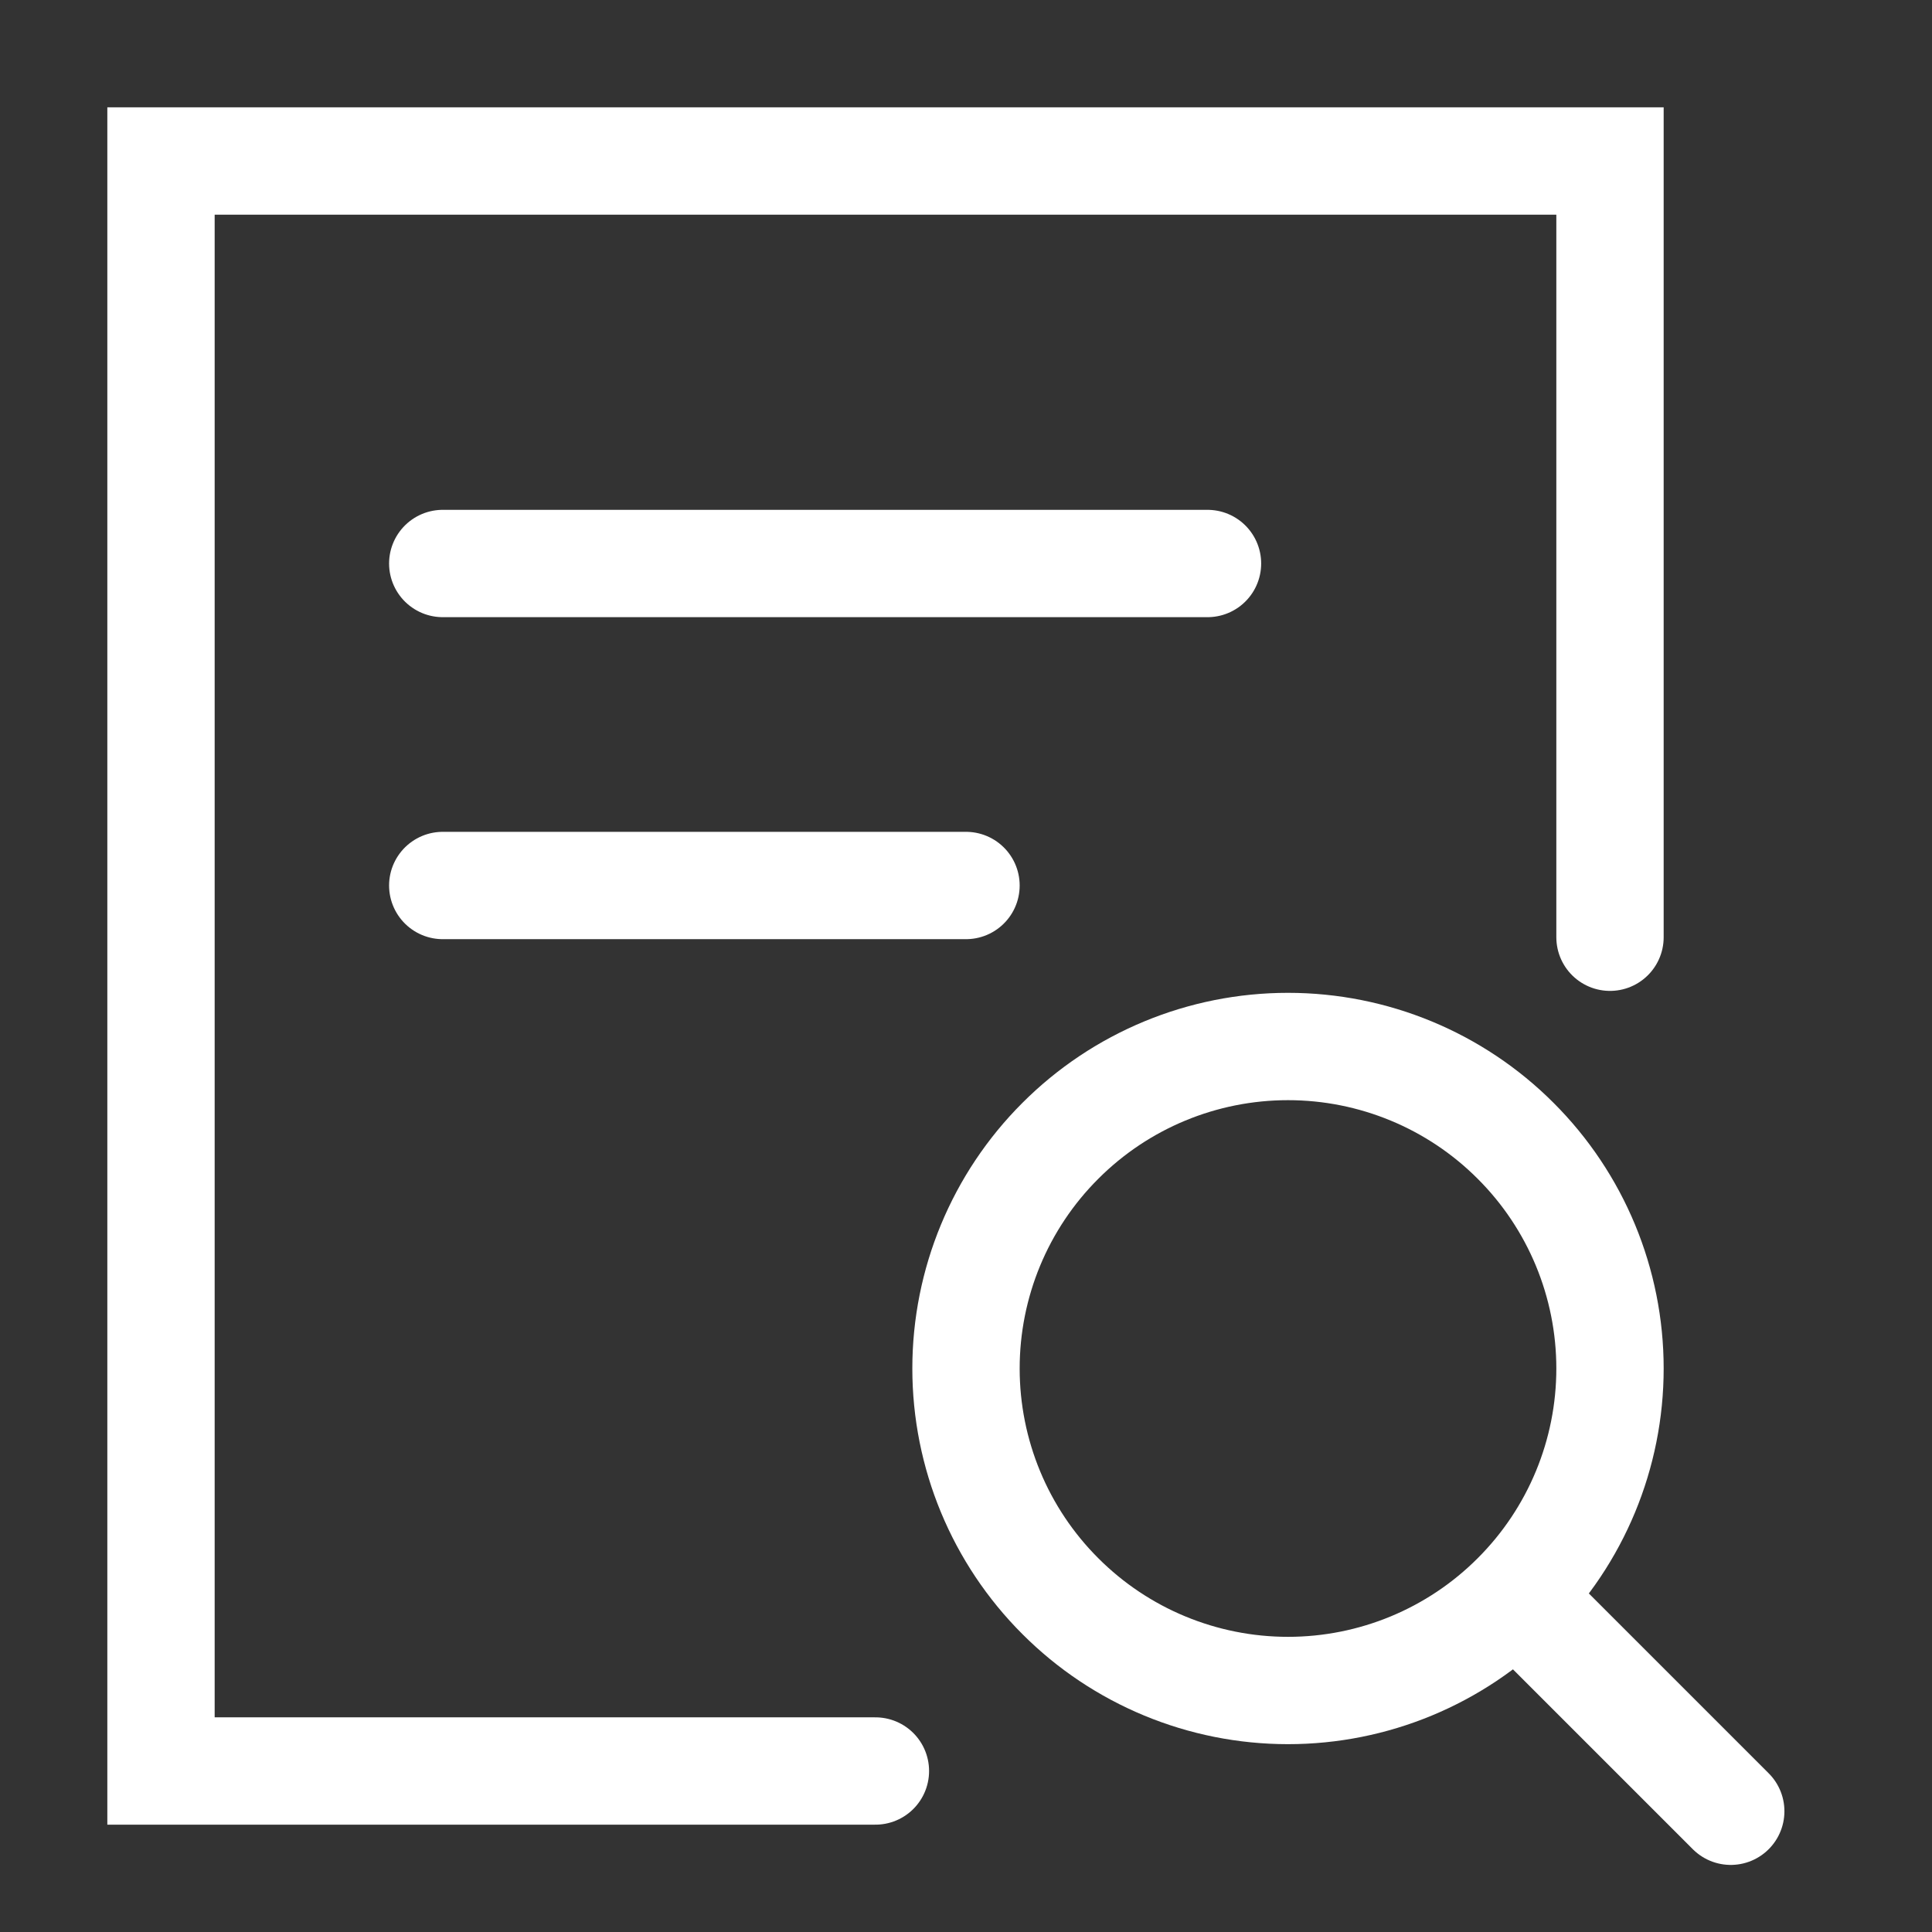
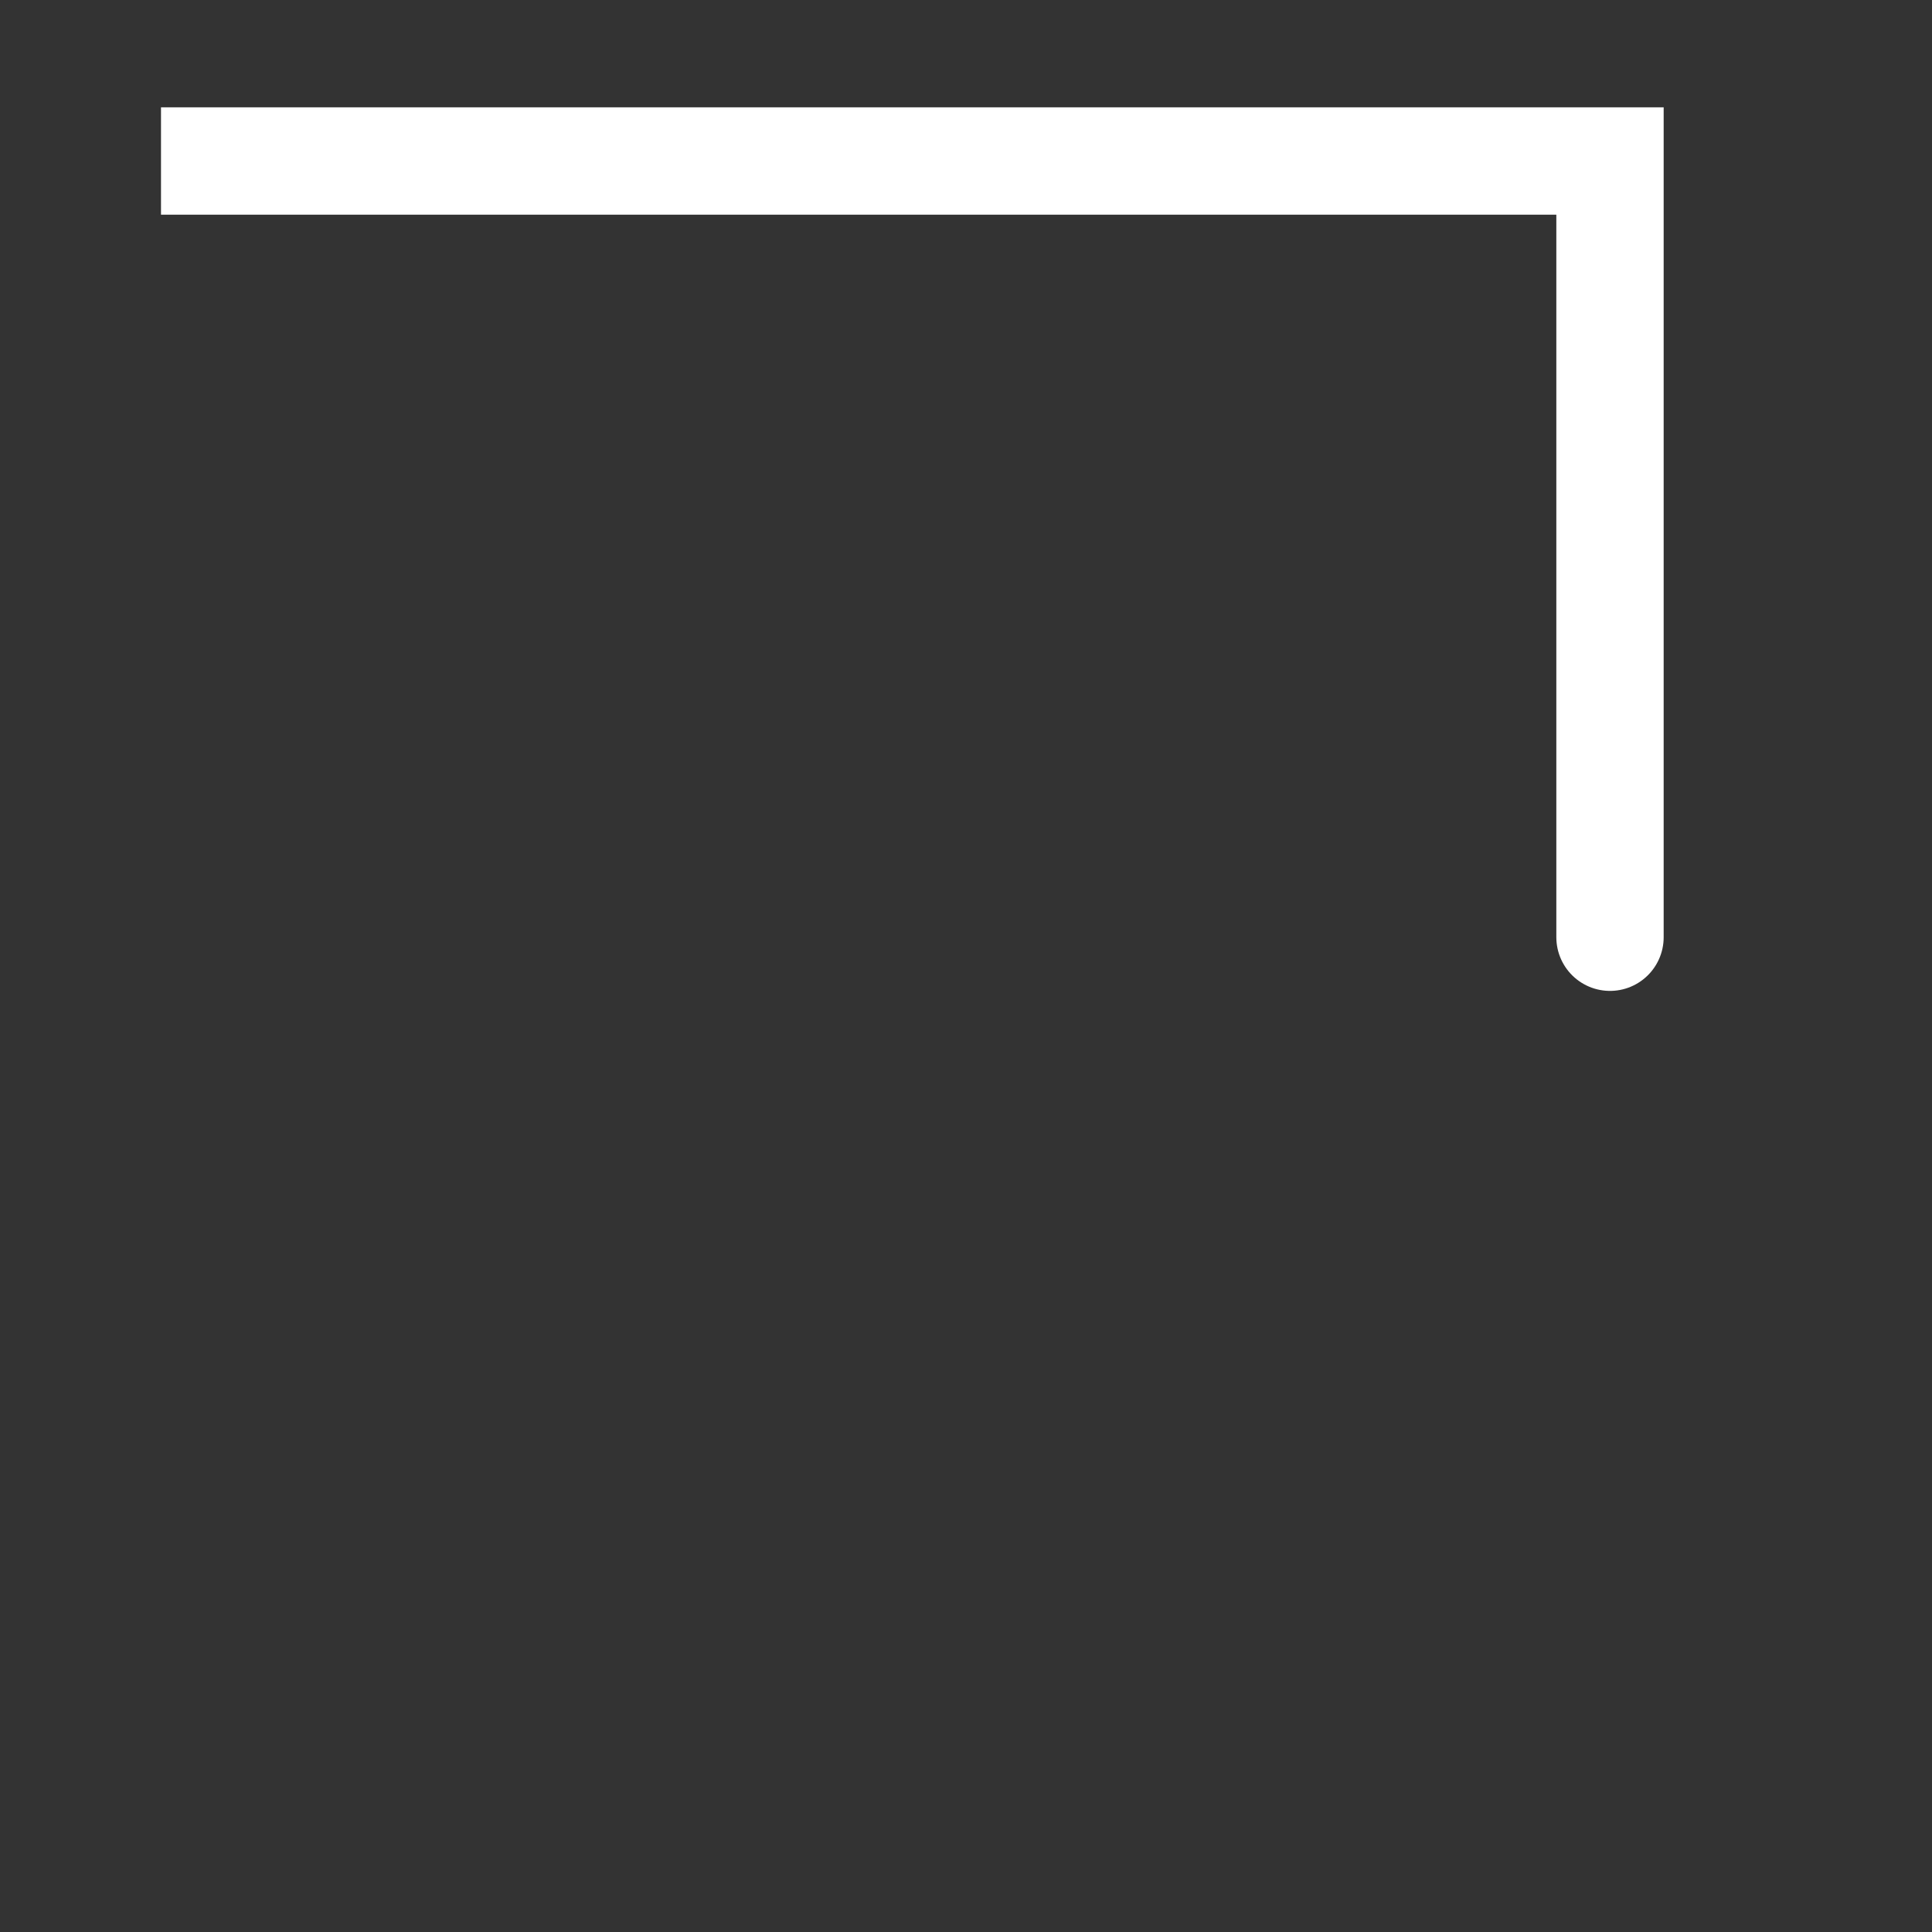
<svg xmlns="http://www.w3.org/2000/svg" width="18" height="18" viewBox="0 0 18 18" fill="none">
  <rect x="0" y="0" width="18" height="18" fill="#333333" stroke="none" />
-   <path d="M4.125 5.25H11.25M4.125 8.25H9M14.121 14.871C13.559 15.434 12.796 15.75 12 15.75C11.204 15.75 10.441 15.434 9.879 14.871C9.316 14.309 9 13.546 9 12.75C9 11.954 9.316 11.191 9.879 10.629C10.441 10.066 11.204 9.75 12 9.75C12.796 9.75 13.559 10.066 14.121 10.629C14.684 11.191 15 11.954 15 12.75C15 13.546 14.684 14.309 14.121 14.871ZM14.121 14.871L16.125 16.875" stroke="white" stroke-linecap="round" />
-   <path d="M15 8.732V1.5H1.5V16.5H8.156" stroke="white" stroke-linecap="round" />
+   <path d="M15 8.732V1.5H1.5H8.156" stroke="white" stroke-linecap="round" />
</svg>